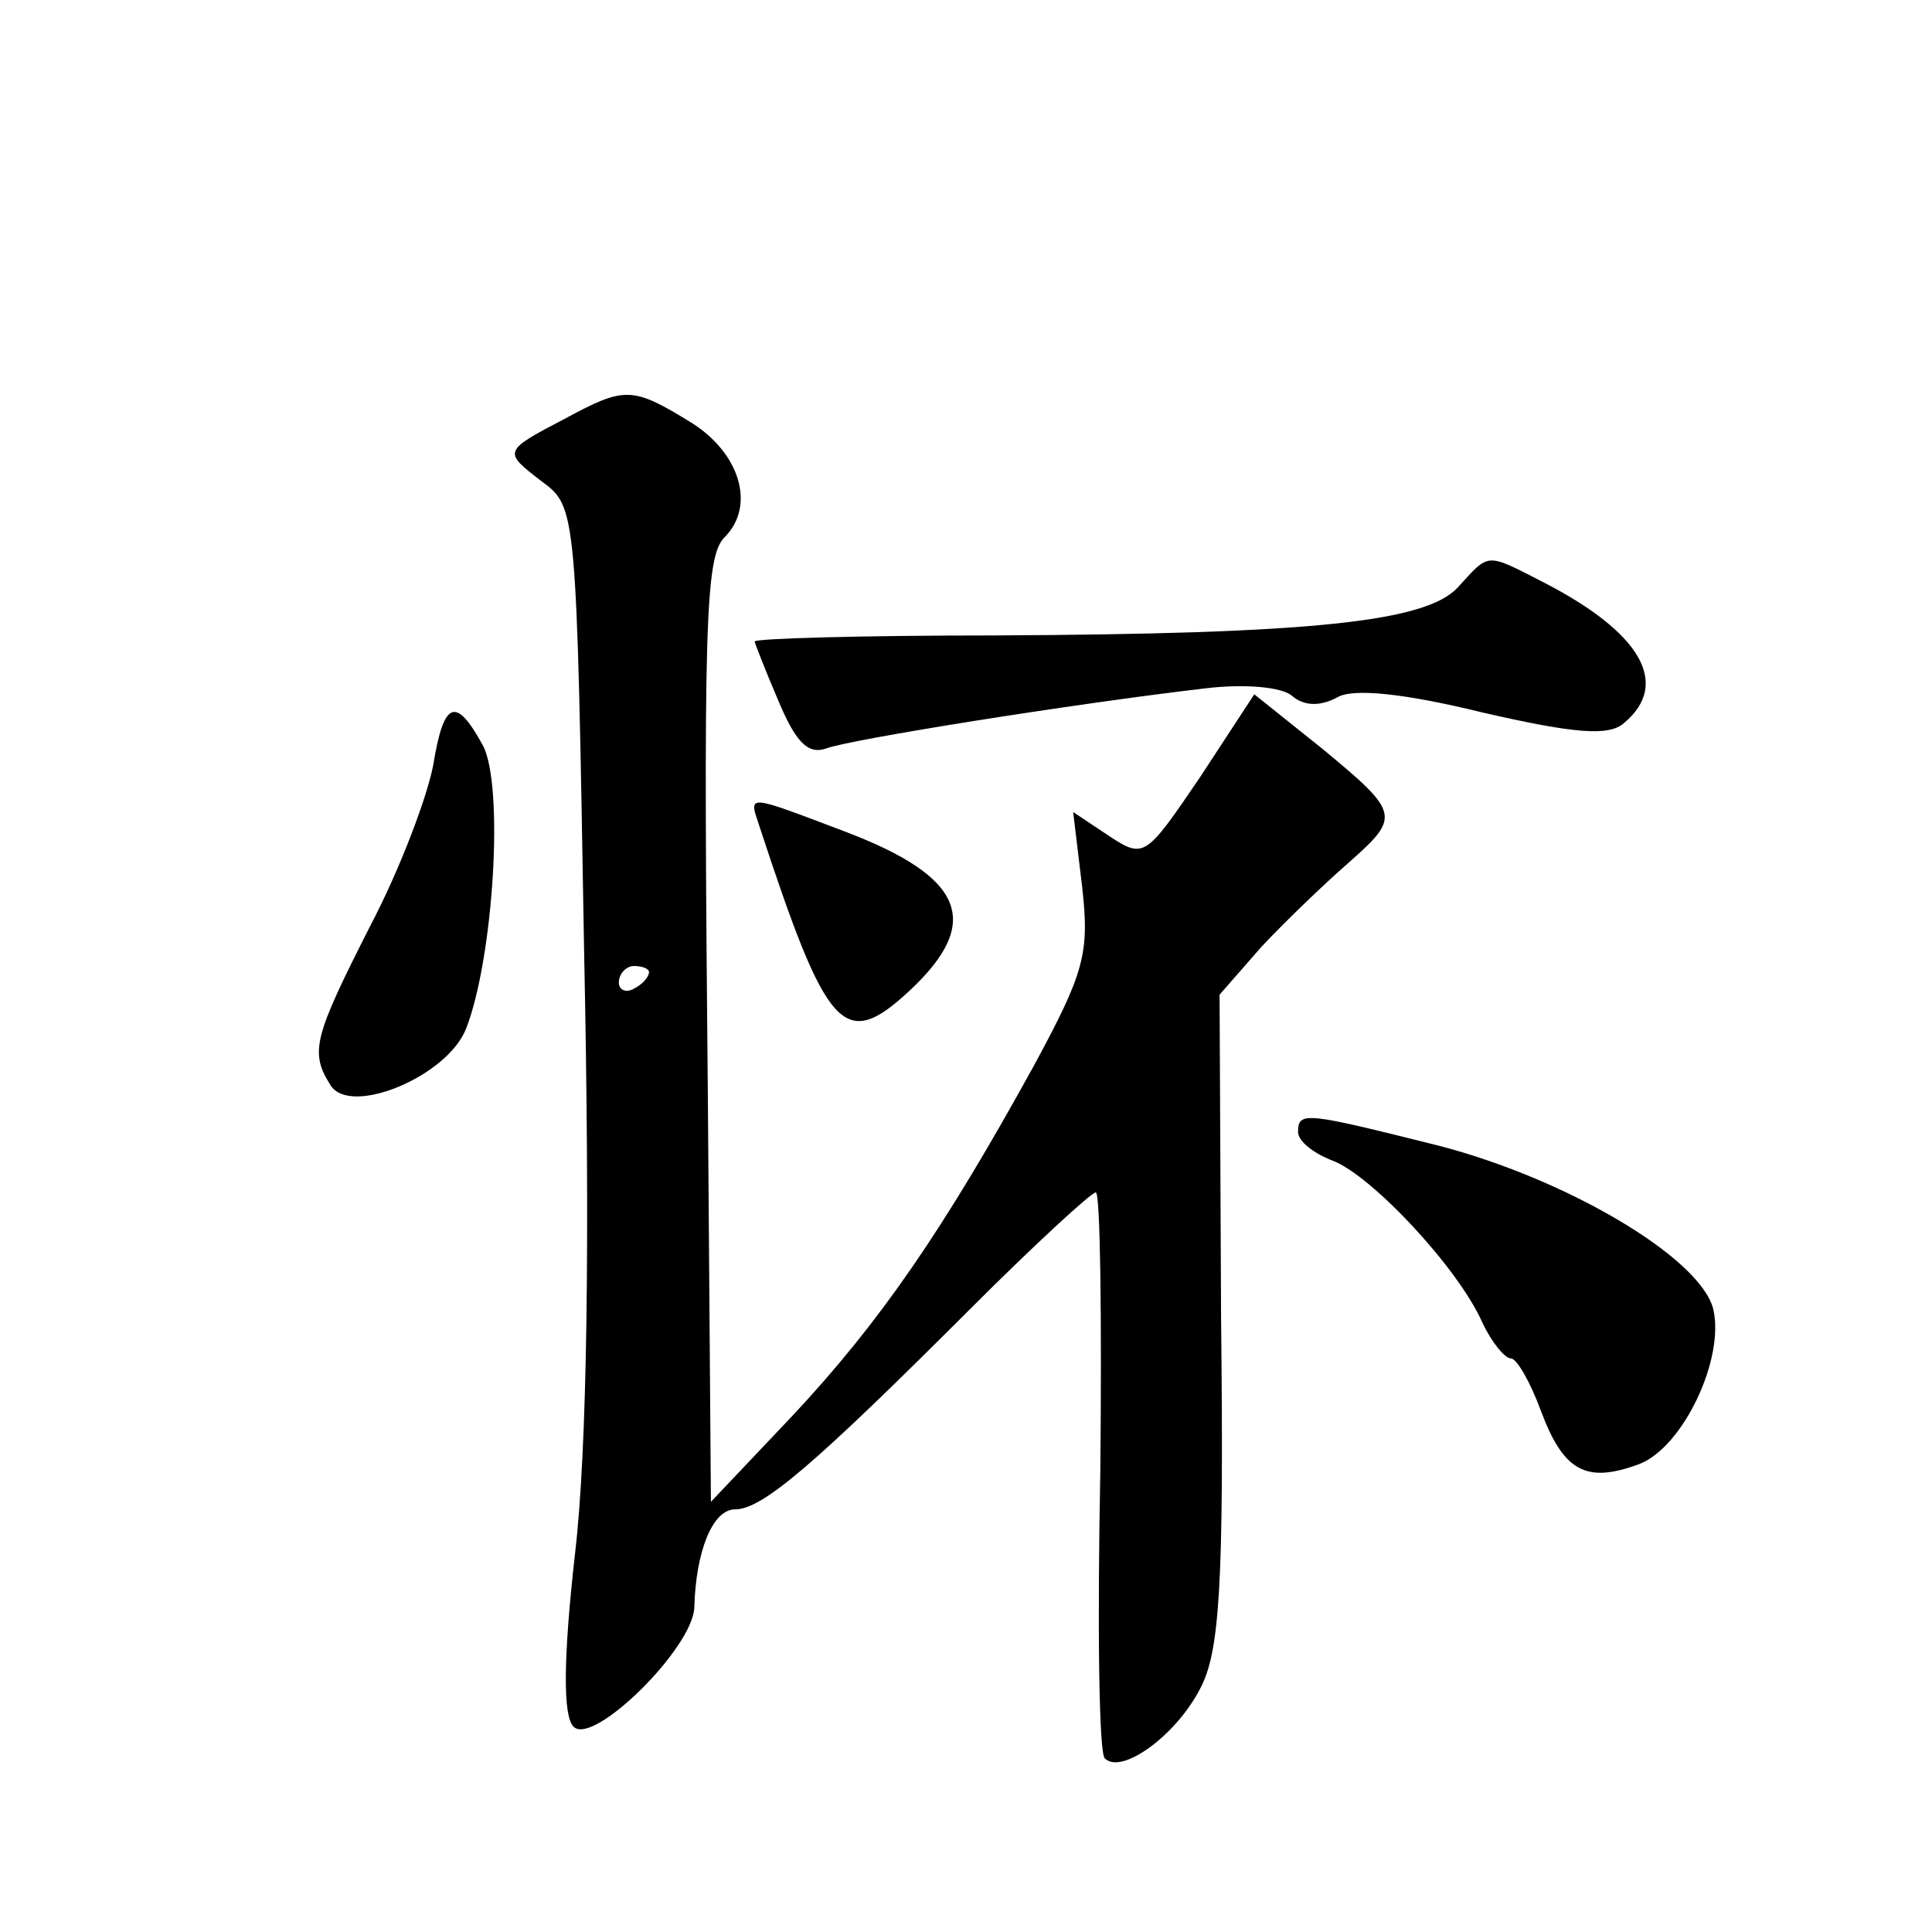
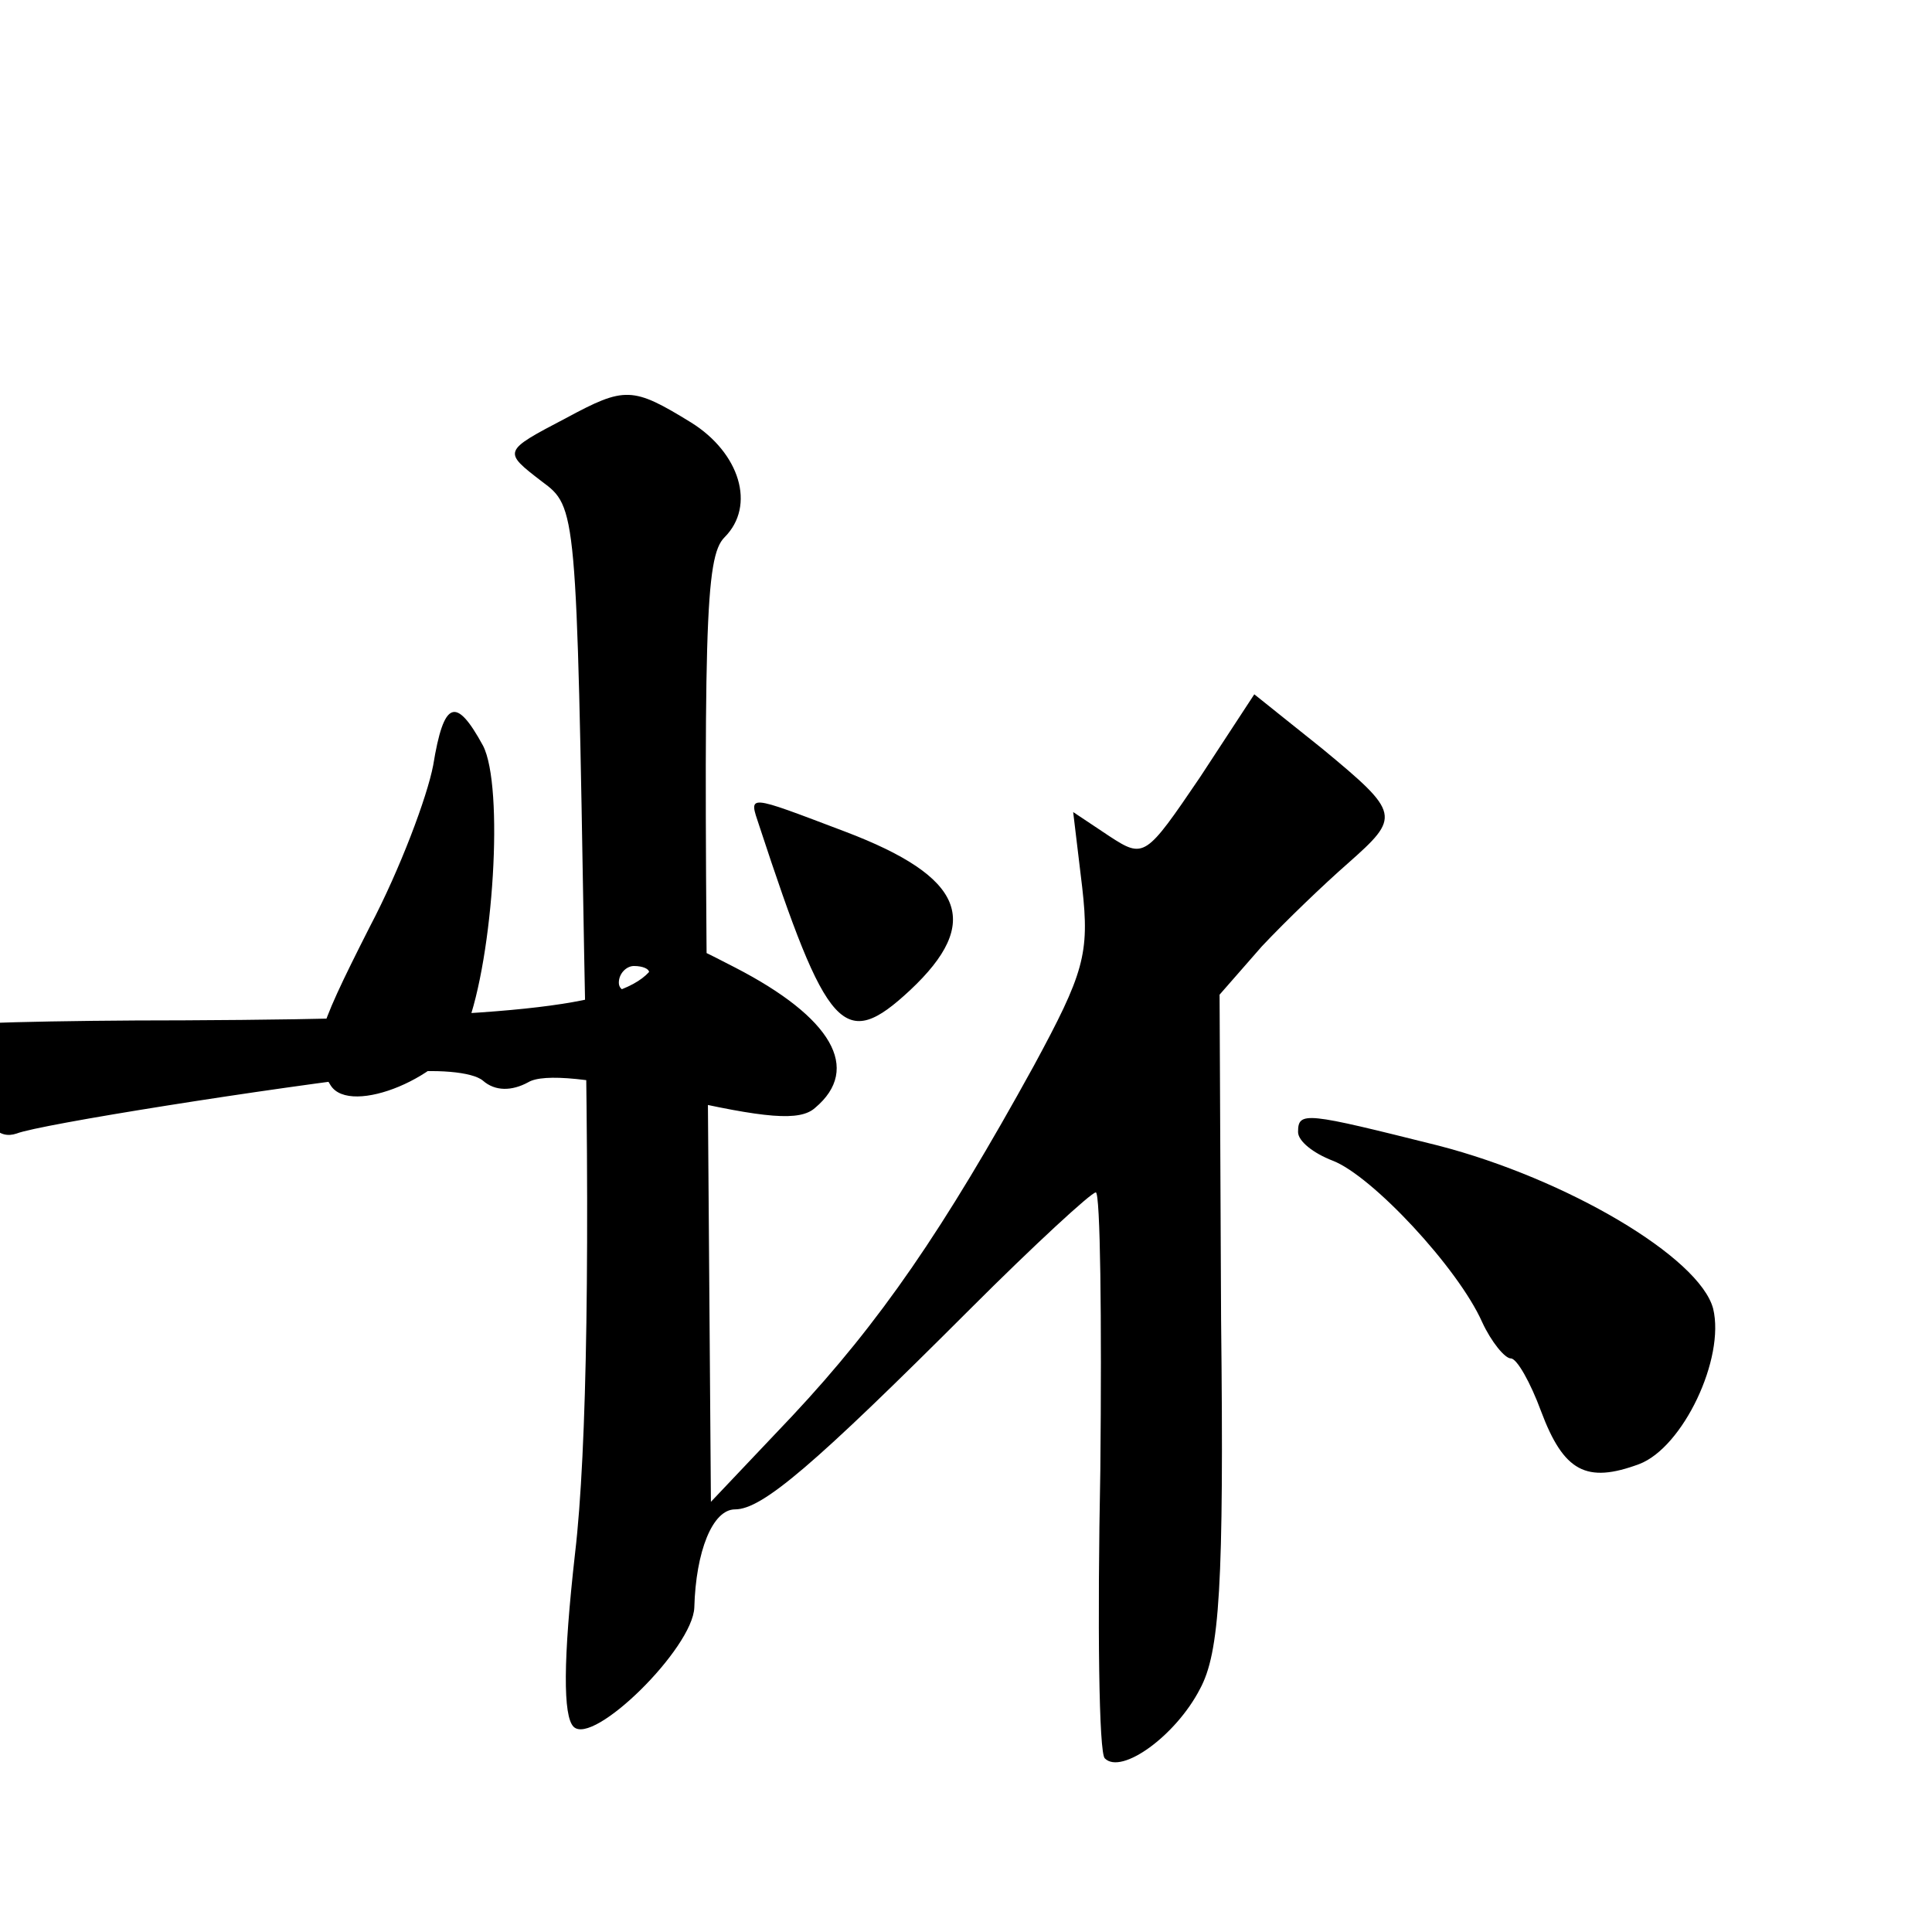
<svg xmlns="http://www.w3.org/2000/svg" version="1.0" width="128pt" height="128pt" viewBox="0 0 128 128" preserveAspectRatio="xMidYMid meet">
  <g transform="translate(0,128) scale(0.1,-0.1)" fill="#0" stroke="none">
-     <path d="M375 1003 c-42 -22 -42 -22 -16 -42 23 -17 23 -18 28 -312 4 -191 2 -330 -6 -398 -8 -71 -8 -108 -1 -115 13 -13 79 52 80 79 1 37 12 65 27 65 18 0 52 29 156 133 42 42 80 77 83 77 3 0 4 -83 3 -184 -2 -102 -1 -188 3 -191 11 -11 47 15 63 46 13 24 16 68 14 245 l-1 215 28 32 c16 17 41 41 57 55 35 31 35 33 -17 76 l-45 36 -36 -55 c-36 -53 -37 -54 -60 -39 l-24 16 6 -50 c5 -44 1 -57 -32 -118 -60 -109 -102 -170 -160 -232 l-54 -57 -2 265 c-3 314 -2 361 11 374 21 21 10 56 -22 76 -39 24 -44 24 -83 3z m55 -367 c0 -3 -4 -8 -10 -11 -5 -3 -10 -1 -10 4 0 6 5 11 10 11 6 0 10 -2 10 -4z M966 891 c-21 -23 -96 -31 -308 -32 -87 0 -158 -2 -158 -4 0 -1 7 -19 16 -40 11 -26 19 -35 31 -31 15 6 166 30 252 40 25 3 50 1 57 -5 8 -7 19 -7 30 -1 10 6 43 3 96 -10 61 -14 84 -16 94 -7 31 26 11 60 -53 93 -39 20 -36 20 -57 -3z M287 773 c-4 -21 -22 -69 -42 -107 -37 -73 -40 -83 -26 -105 13 -21 78 6 90 38 18 47 25 160 11 187 -18 33 -26 30 -33 -13z M503 733 c45 -137 56 -150 100 -109 48 45 36 75 -43 105 -66 25 -64 25 -57 4z M860 530 c0 -6 10 -14 23 -19 26 -10 83 -71 99 -107 6 -13 15 -24 19 -24 4 0 13 -16 20 -35 15 -40 30 -48 65 -35 29 11 57 70 49 103 -9 34 -97 86 -182 108 -88 22 -93 23 -93 9z" />
+     <path d="M375 1003 c-42 -22 -42 -22 -16 -42 23 -17 23 -18 28 -312 4 -191 2 -330 -6 -398 -8 -71 -8 -108 -1 -115 13 -13 79 52 80 79 1 37 12 65 27 65 18 0 52 29 156 133 42 42 80 77 83 77 3 0 4 -83 3 -184 -2 -102 -1 -188 3 -191 11 -11 47 15 63 46 13 24 16 68 14 245 l-1 215 28 32 c16 17 41 41 57 55 35 31 35 33 -17 76 l-45 36 -36 -55 c-36 -53 -37 -54 -60 -39 l-24 16 6 -50 c5 -44 1 -57 -32 -118 -60 -109 -102 -170 -160 -232 l-54 -57 -2 265 c-3 314 -2 361 11 374 21 21 10 56 -22 76 -39 24 -44 24 -83 3z m55 -367 c0 -3 -4 -8 -10 -11 -5 -3 -10 -1 -10 4 0 6 5 11 10 11 6 0 10 -2 10 -4z c-21 -23 -96 -31 -308 -32 -87 0 -158 -2 -158 -4 0 -1 7 -19 16 -40 11 -26 19 -35 31 -31 15 6 166 30 252 40 25 3 50 1 57 -5 8 -7 19 -7 30 -1 10 6 43 3 96 -10 61 -14 84 -16 94 -7 31 26 11 60 -53 93 -39 20 -36 20 -57 -3z M287 773 c-4 -21 -22 -69 -42 -107 -37 -73 -40 -83 -26 -105 13 -21 78 6 90 38 18 47 25 160 11 187 -18 33 -26 30 -33 -13z M503 733 c45 -137 56 -150 100 -109 48 45 36 75 -43 105 -66 25 -64 25 -57 4z M860 530 c0 -6 10 -14 23 -19 26 -10 83 -71 99 -107 6 -13 15 -24 19 -24 4 0 13 -16 20 -35 15 -40 30 -48 65 -35 29 11 57 70 49 103 -9 34 -97 86 -182 108 -88 22 -93 23 -93 9z" />
  </g>
</svg>